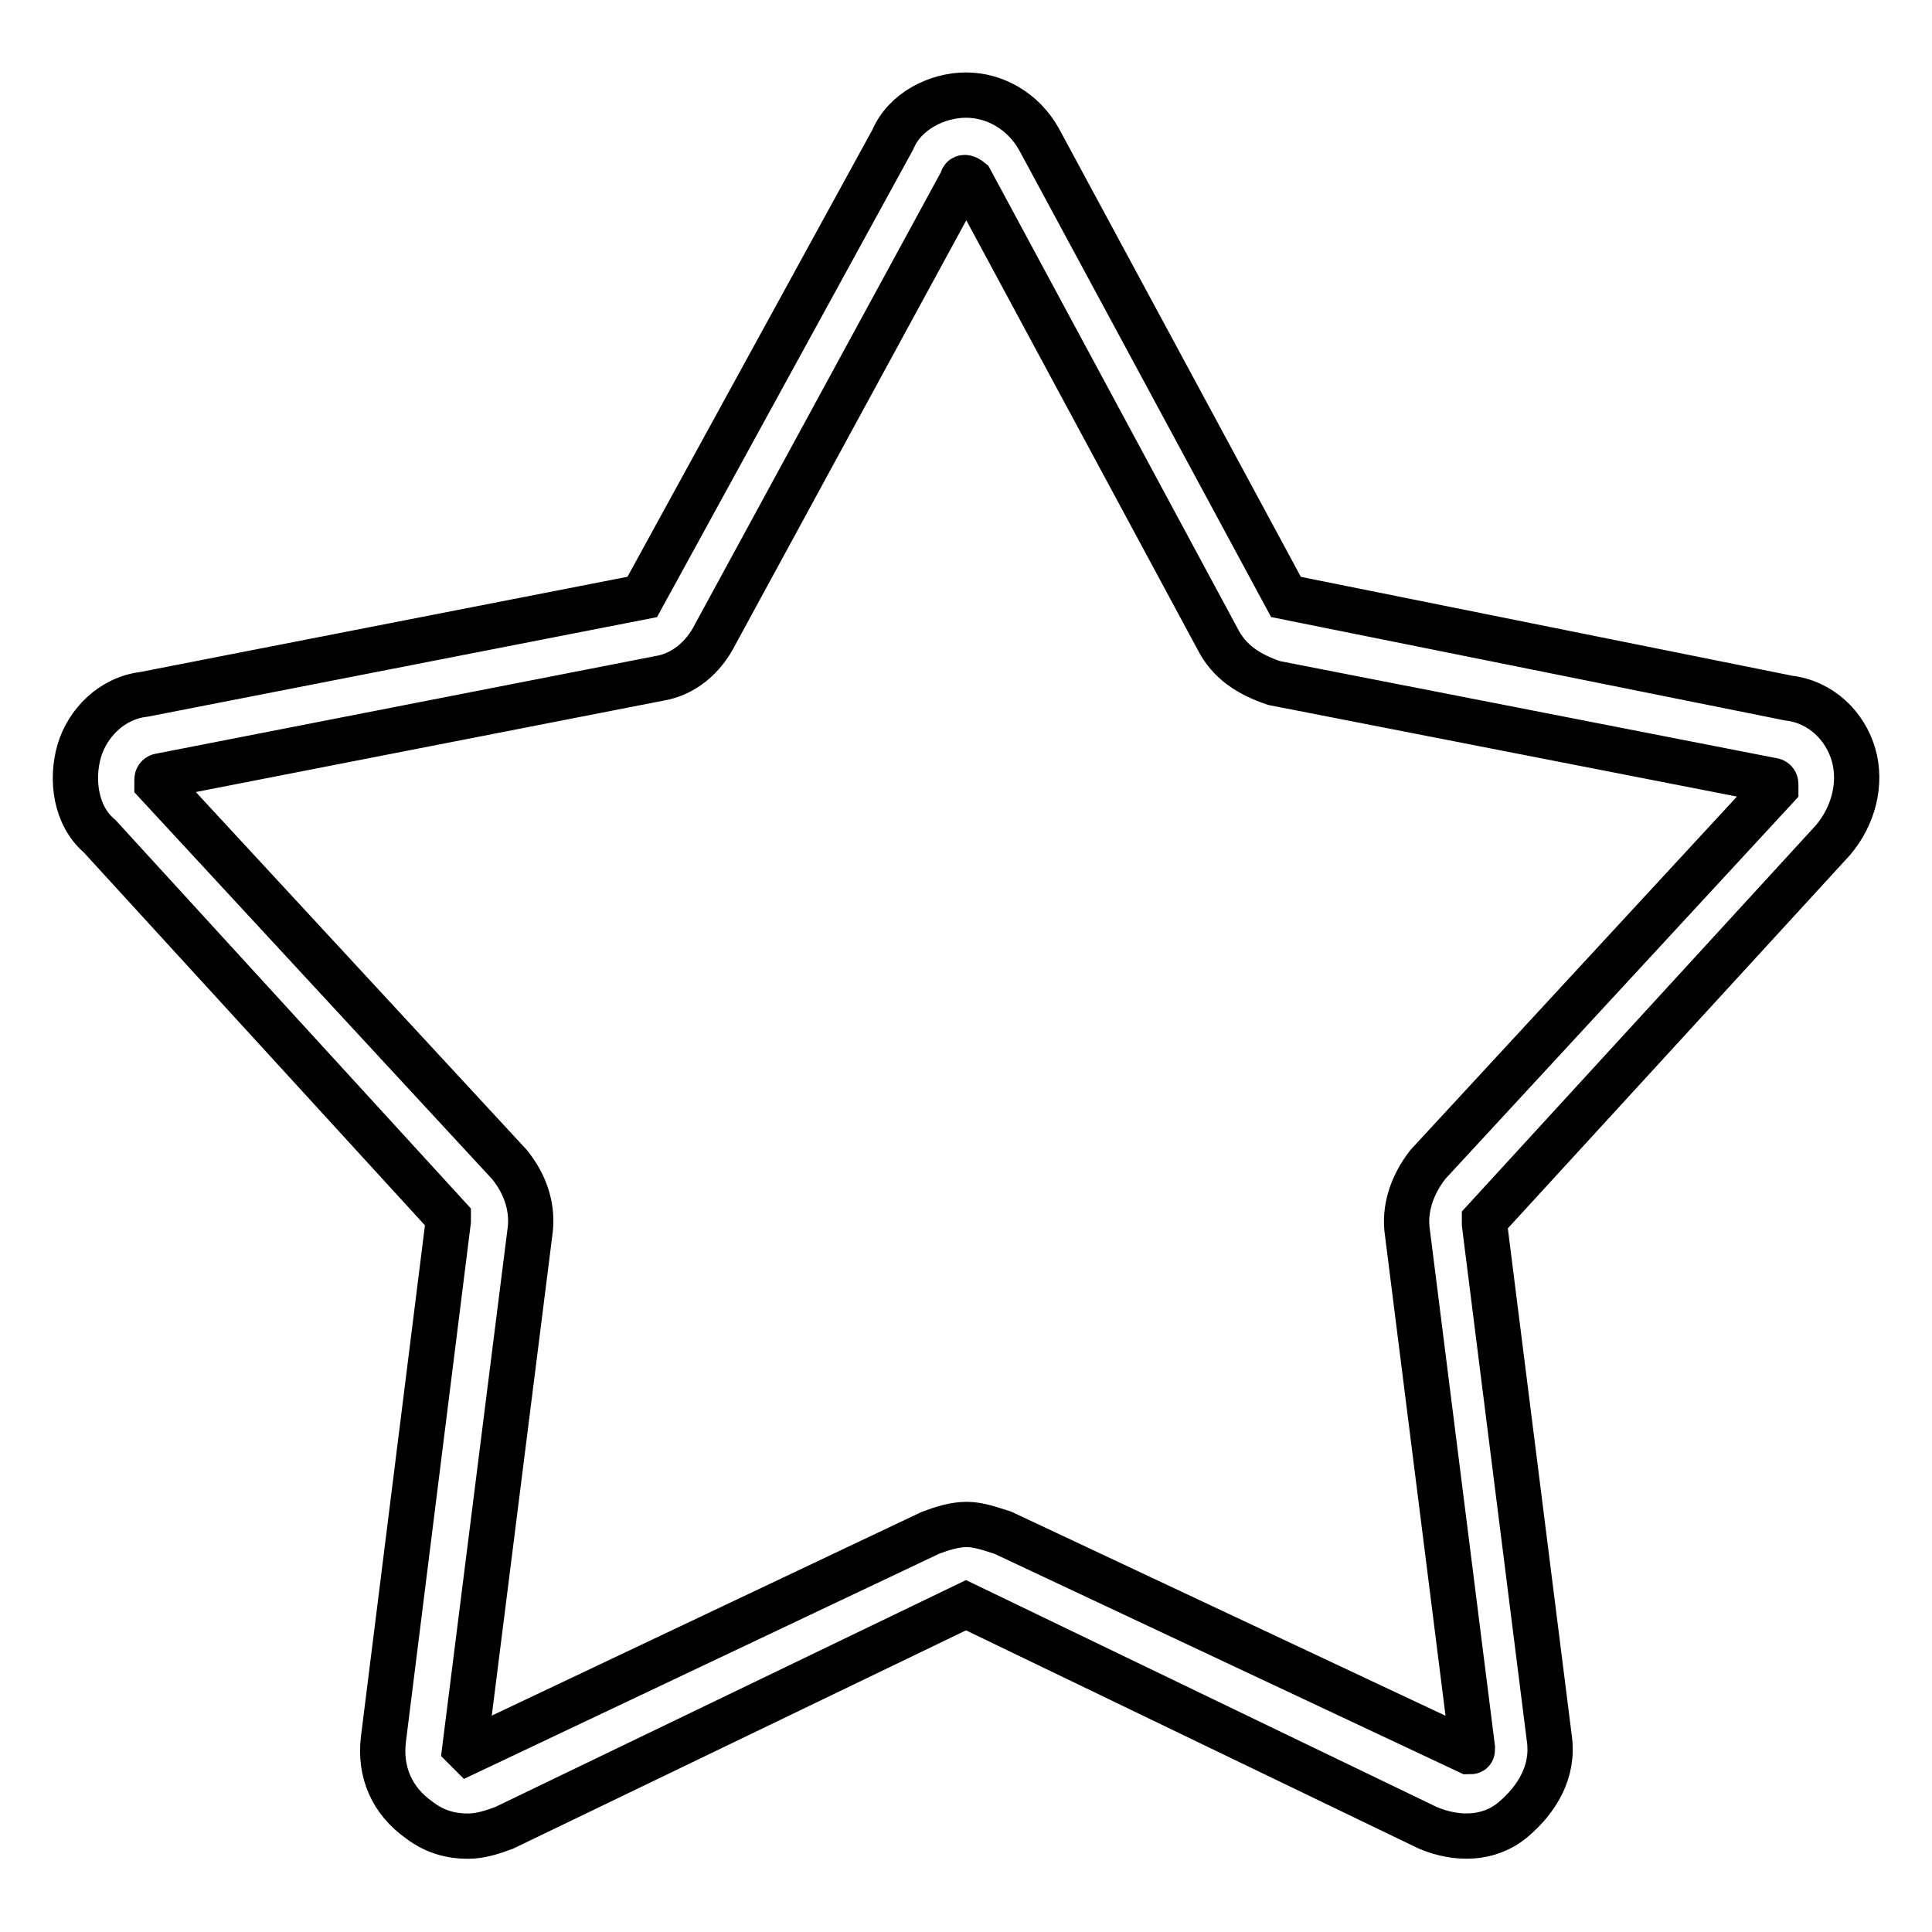
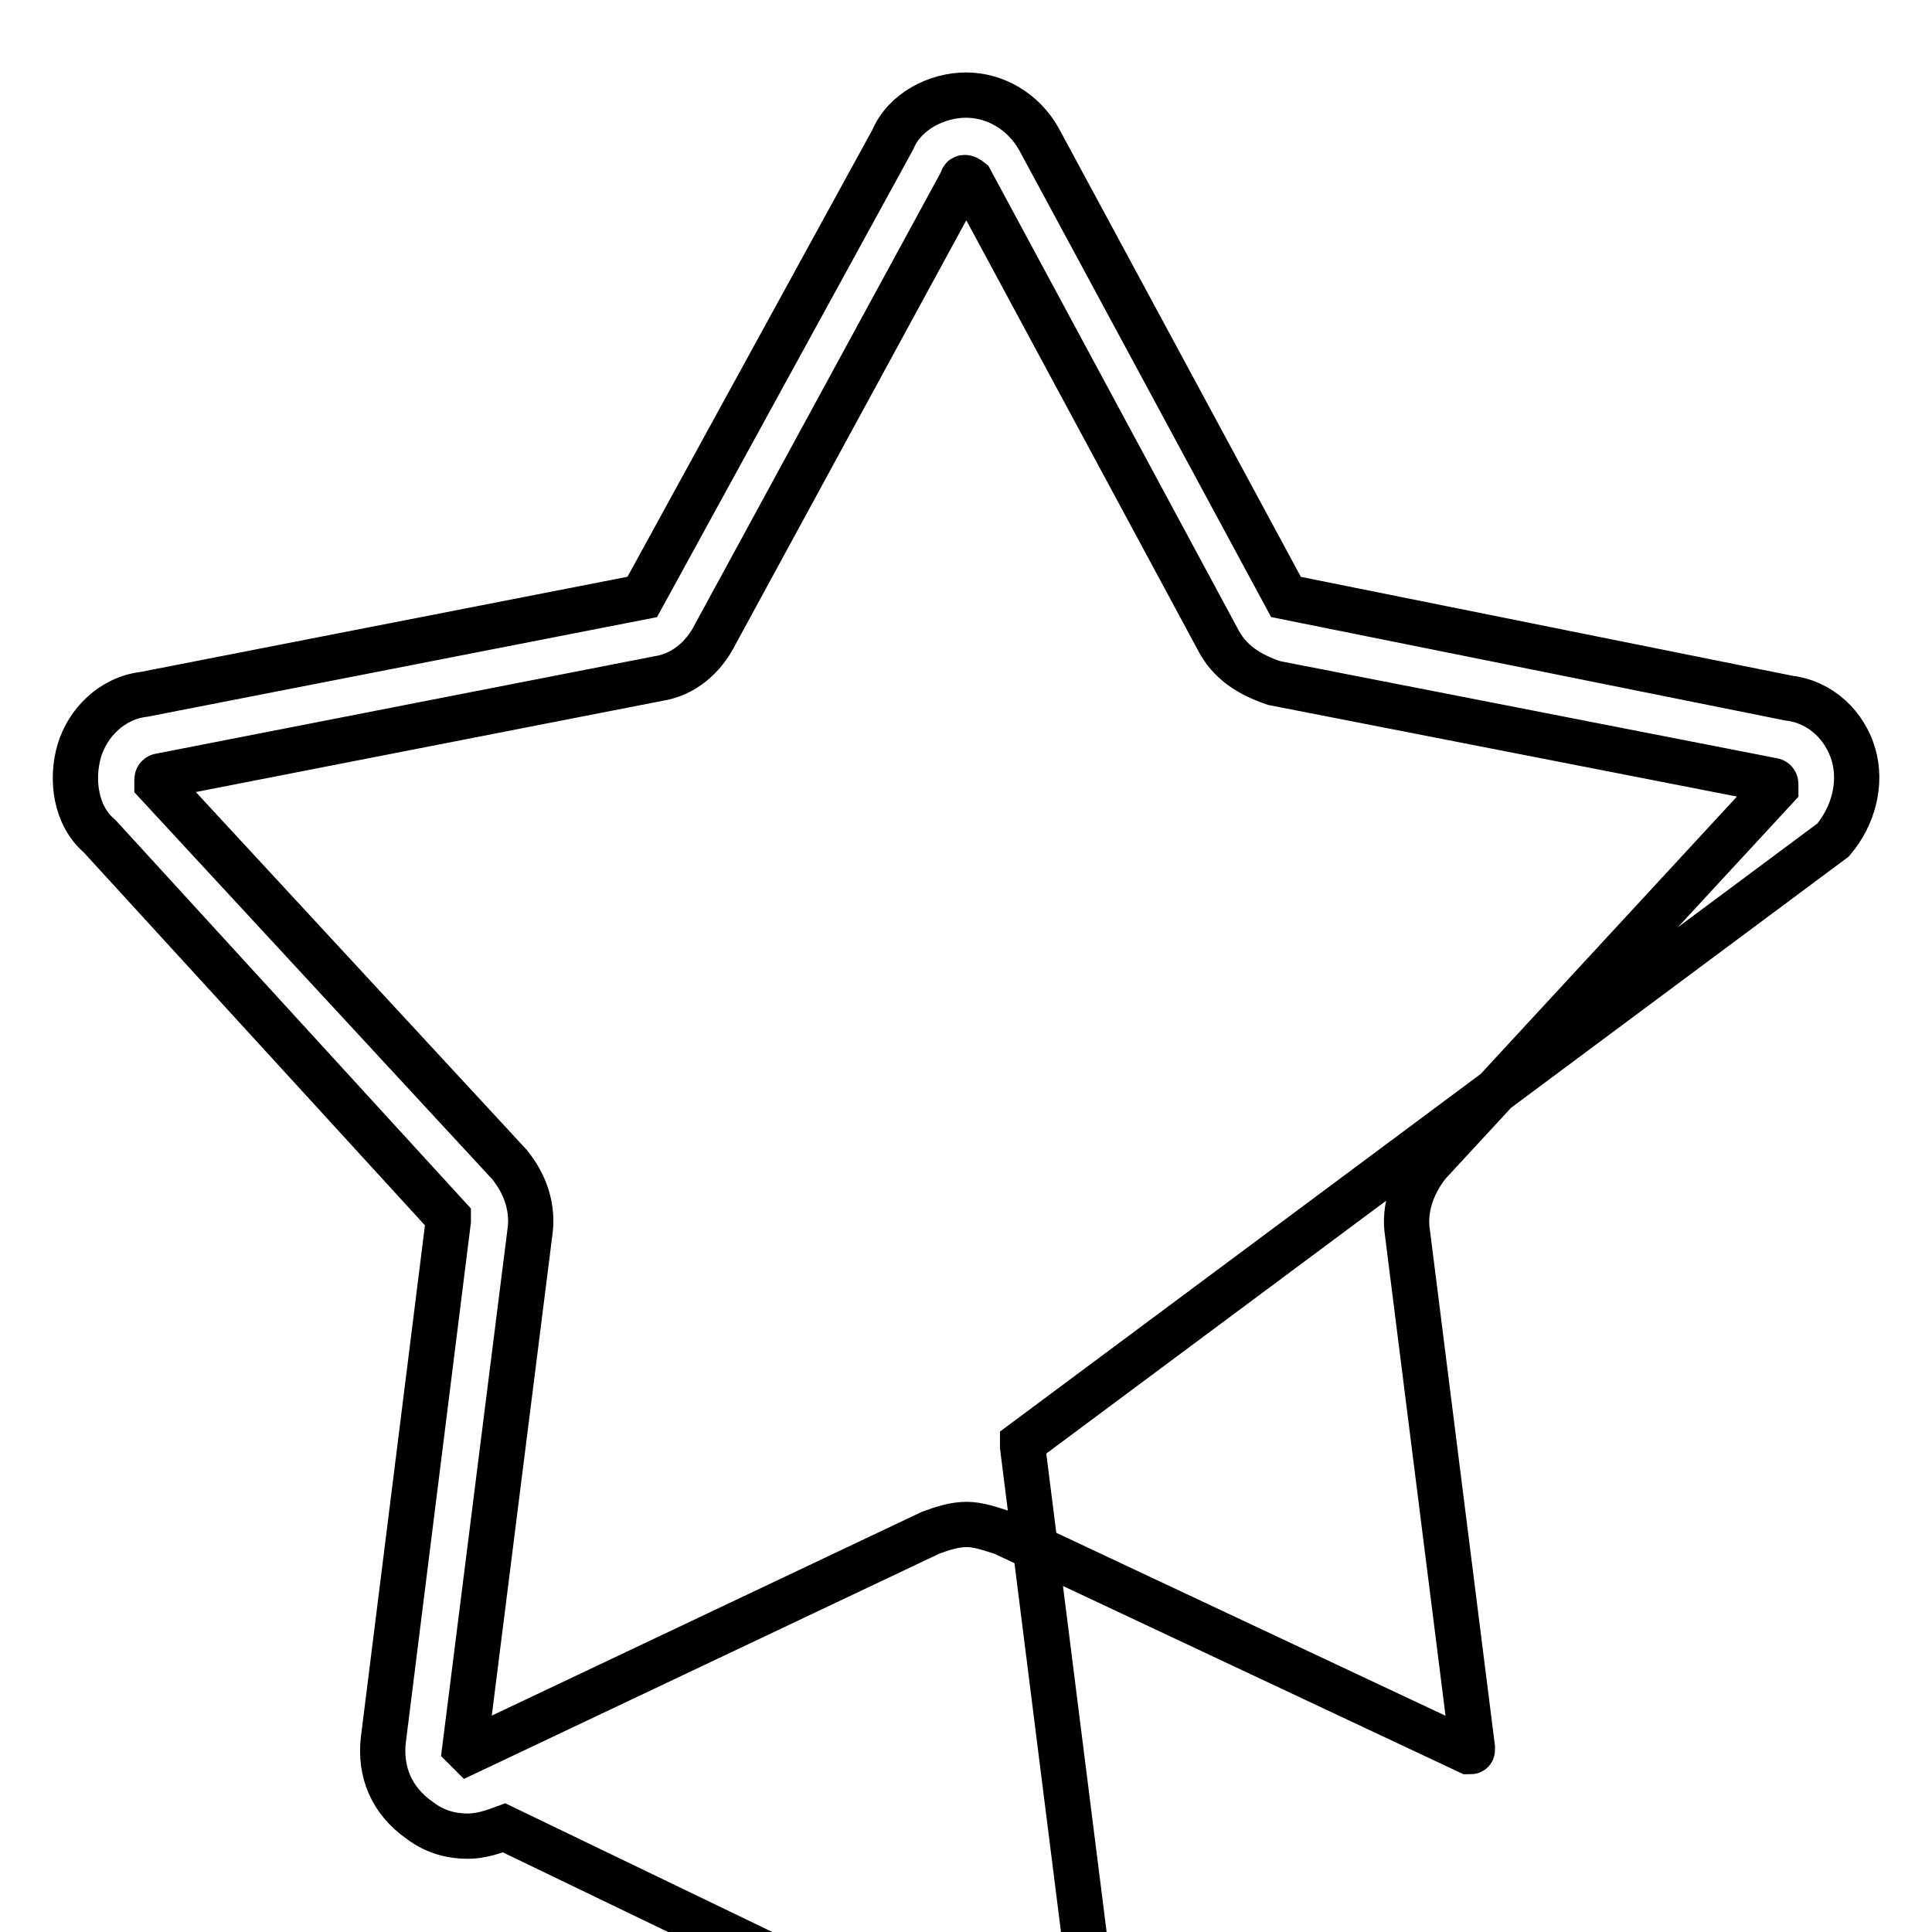
<svg xmlns="http://www.w3.org/2000/svg" version="1.1" x="0px" y="0px" viewBox="0 0 256 256" enable-background="new 0 0 256 256" xml:space="preserve">
  <g>
-     <path stroke-width="6" fill-opacity="0" stroke="#000000" d="M242.9,111.3c2.7-3.2,3.8-7.5,2.7-11.3c-1.1-3.8-4.3-7-8.6-7.5l-66.6-13.4l-32.7-60.6 c-2.1-3.8-5.9-5.9-9.7-5.9c-3.8,0-8.1,2.1-9.7,5.9L85.1,79.1L19.1,92c-4.3,0.5-7.5,3.8-8.6,7.5c-1.1,3.8-0.5,8.6,2.7,11.3 l46.2,50.5v0.5l-8.6,68.7c-0.5,4.3,1.1,8.1,4.8,10.7c2.1,1.6,4.3,2.1,6.4,2.1c1.6,0,3.2-0.5,4.8-1.1l61.2-29.5l61.2,29.5 c3.8,1.6,8.1,1.6,11.3-1.1c3.2-2.7,5.4-6.4,4.8-10.7l-8.6-68.2v-0.5L242.9,111.3z M189.2,154.3c-2.1,2.7-3.2,5.9-2.7,9.1l8.6,68.2 c0,0.5,0,0.5-0.5,0.5l-61.7-29c-1.6-0.5-3.2-1.1-4.8-1.1c-1.6,0-3.2,0.5-4.8,1.1l-61.2,29l-0.5-0.5l8.6-68.2 c0.5-3.2-0.5-6.4-2.7-9.1l-46.7-50.5v-0.5c0-0.5,0.5-0.5,0.5-0.5l66-12.9c3.2-0.5,5.9-2.7,7.5-5.9l32.7-60.1c0-0.5,0.5-0.5,1.1,0 l32.7,60.7c1.6,3.2,4.3,4.8,7.5,5.9l66,12.9c0,0,0.5,0,0.5,0.5v0.5L189.2,154.3z" />
+     <path stroke-width="6" fill-opacity="0" stroke="#000000" d="M242.9,111.3c2.7-3.2,3.8-7.5,2.7-11.3c-1.1-3.8-4.3-7-8.6-7.5l-66.6-13.4l-32.7-60.6 c-2.1-3.8-5.9-5.9-9.7-5.9c-3.8,0-8.1,2.1-9.7,5.9L85.1,79.1L19.1,92c-4.3,0.5-7.5,3.8-8.6,7.5c-1.1,3.8-0.5,8.6,2.7,11.3 l46.2,50.5v0.5l-8.6,68.7c-0.5,4.3,1.1,8.1,4.8,10.7c2.1,1.6,4.3,2.1,6.4,2.1c1.6,0,3.2-0.5,4.8-1.1l61.2,29.5 c3.8,1.6,8.1,1.6,11.3-1.1c3.2-2.7,5.4-6.4,4.8-10.7l-8.6-68.2v-0.5L242.9,111.3z M189.2,154.3c-2.1,2.7-3.2,5.9-2.7,9.1l8.6,68.2 c0,0.5,0,0.5-0.5,0.5l-61.7-29c-1.6-0.5-3.2-1.1-4.8-1.1c-1.6,0-3.2,0.5-4.8,1.1l-61.2,29l-0.5-0.5l8.6-68.2 c0.5-3.2-0.5-6.4-2.7-9.1l-46.7-50.5v-0.5c0-0.5,0.5-0.5,0.5-0.5l66-12.9c3.2-0.5,5.9-2.7,7.5-5.9l32.7-60.1c0-0.5,0.5-0.5,1.1,0 l32.7,60.7c1.6,3.2,4.3,4.8,7.5,5.9l66,12.9c0,0,0.5,0,0.5,0.5v0.5L189.2,154.3z" />
  </g>
</svg>